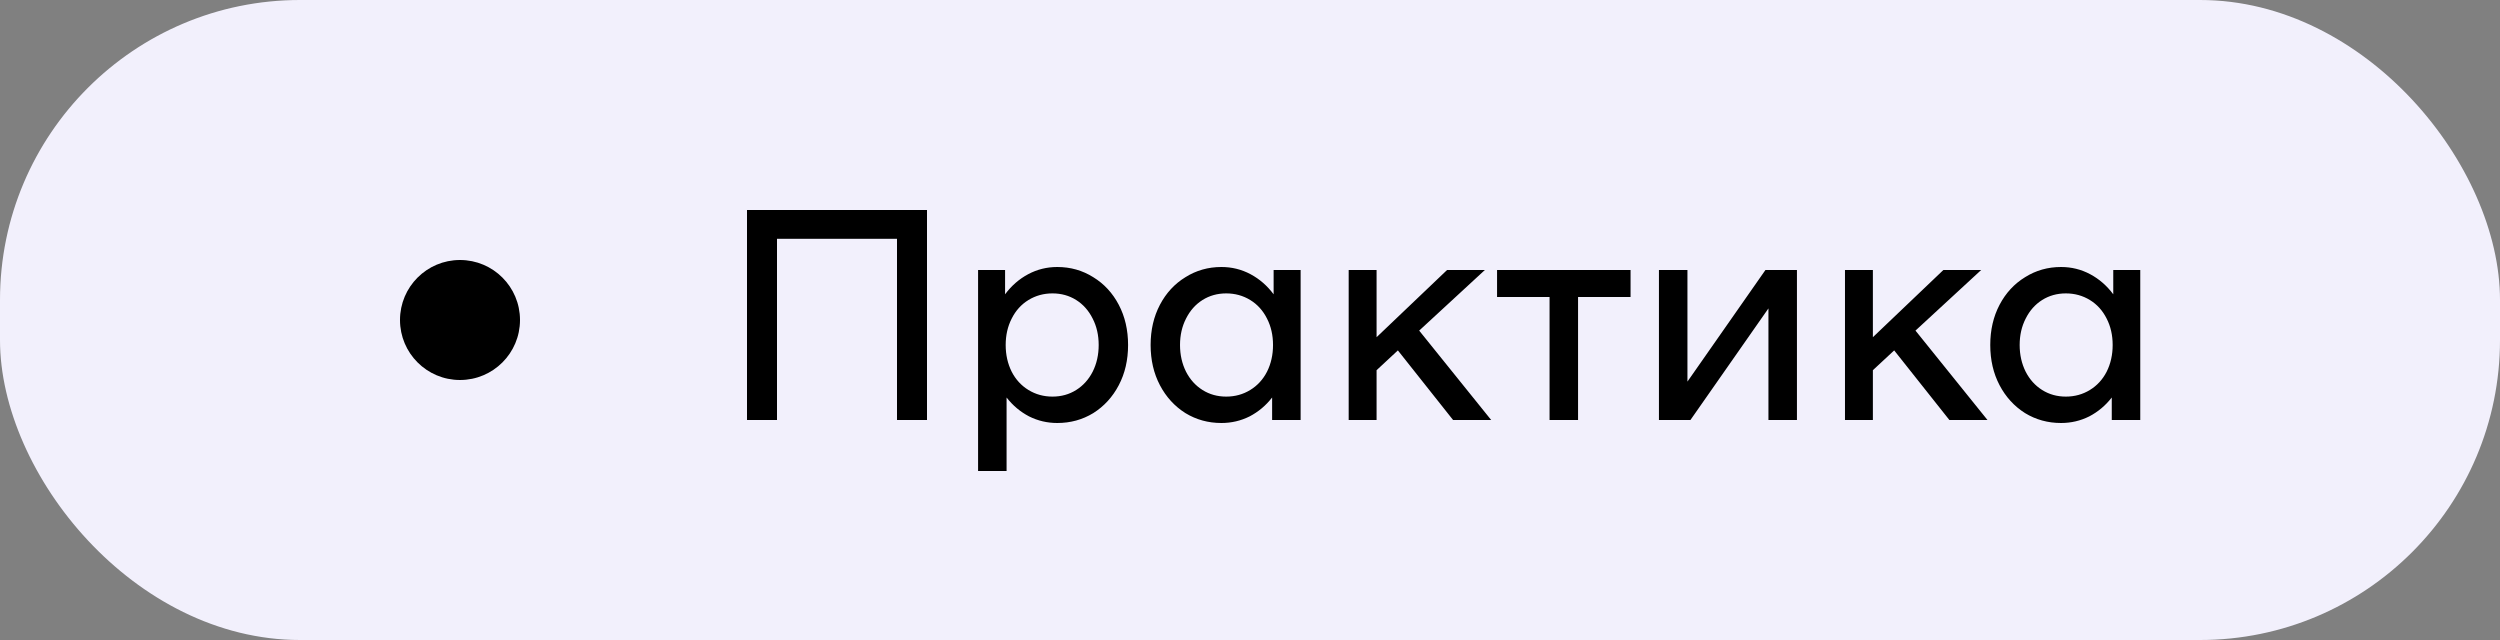
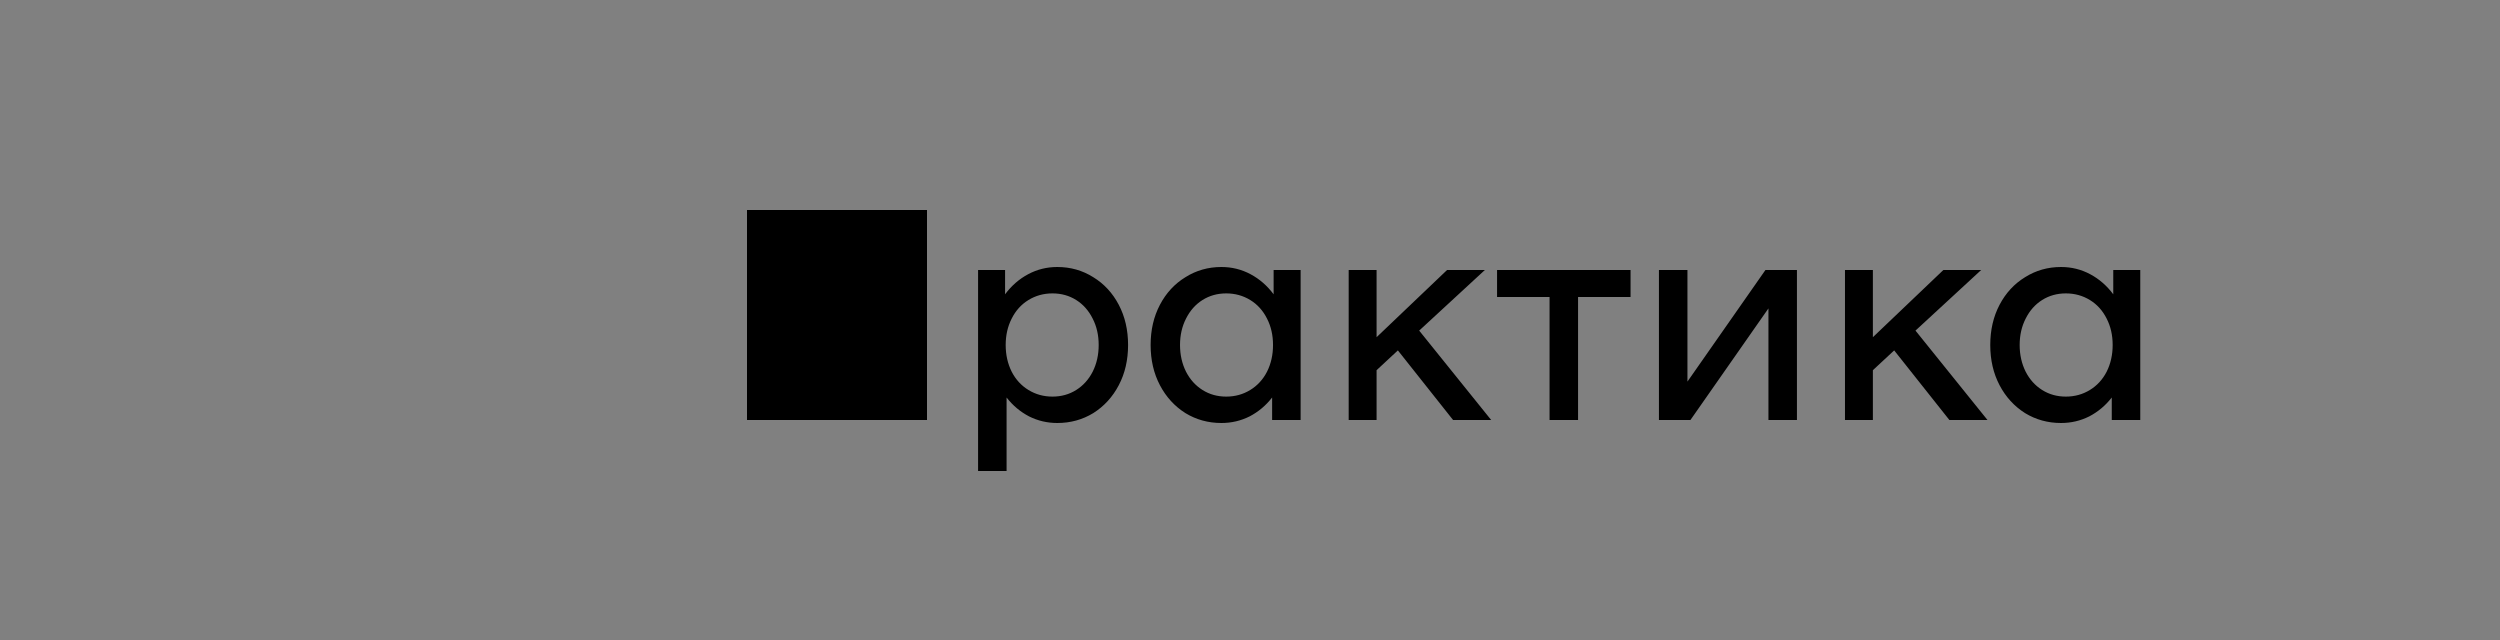
<svg xmlns="http://www.w3.org/2000/svg" width="125" height="32" viewBox="0 0 125 32" fill="none">
  <rect x="0" y="0" width="125" height="32" fill="#808080" stroke="none" />
-   <rect width="125" height="32" rx="15" fill="#F2F0FC" />
-   <path d="M46.35 21H44.85V11.94H38.85V21H37.35V10.5H46.35V21ZM52.864 13.35C53.524 13.35 54.124 13.52 54.664 13.86C55.204 14.19 55.629 14.65 55.939 15.24C56.249 15.83 56.404 16.5 56.404 17.25C56.404 18 56.249 18.67 55.939 19.26C55.629 19.85 55.204 20.315 54.664 20.655C54.124 20.985 53.524 21.15 52.864 21.15C52.364 21.15 51.894 21.04 51.454 20.82C51.014 20.59 50.639 20.275 50.329 19.875V23.55H48.904V13.5H50.254V14.715C50.574 14.285 50.959 13.95 51.409 13.71C51.859 13.47 52.344 13.35 52.864 13.35ZM52.624 19.83C53.064 19.83 53.459 19.72 53.809 19.5C54.159 19.28 54.434 18.975 54.634 18.585C54.834 18.185 54.934 17.74 54.934 17.25C54.934 16.76 54.834 16.32 54.634 15.93C54.434 15.53 54.159 15.22 53.809 15C53.459 14.78 53.064 14.67 52.624 14.67C52.184 14.67 51.784 14.78 51.424 15C51.064 15.22 50.784 15.53 50.584 15.93C50.384 16.32 50.284 16.76 50.284 17.25C50.284 17.74 50.384 18.185 50.584 18.585C50.784 18.975 51.064 19.28 51.424 19.5C51.784 19.72 52.184 19.83 52.624 19.83ZM65.031 13.5V21H63.606V19.875C63.296 20.275 62.921 20.59 62.481 20.82C62.041 21.04 61.571 21.15 61.071 21.15C60.411 21.15 59.811 20.985 59.271 20.655C58.731 20.315 58.306 19.85 57.996 19.26C57.686 18.67 57.531 18 57.531 17.25C57.531 16.5 57.686 15.83 57.996 15.24C58.306 14.65 58.731 14.19 59.271 13.86C59.811 13.52 60.411 13.35 61.071 13.35C61.591 13.35 62.076 13.47 62.526 13.71C62.976 13.95 63.361 14.285 63.681 14.715V13.5H65.031ZM61.311 19.83C61.751 19.83 62.151 19.72 62.511 19.5C62.871 19.28 63.151 18.975 63.351 18.585C63.551 18.185 63.651 17.74 63.651 17.25C63.651 16.76 63.551 16.32 63.351 15.93C63.151 15.53 62.871 15.22 62.511 15C62.151 14.78 61.751 14.67 61.311 14.67C60.871 14.67 60.476 14.78 60.126 15C59.776 15.22 59.501 15.53 59.301 15.93C59.101 16.32 59.001 16.76 59.001 17.25C59.001 17.74 59.101 18.185 59.301 18.585C59.501 18.975 59.776 19.28 60.126 19.5C60.476 19.72 60.871 19.83 61.311 19.83ZM69.894 17.52L68.829 18.51V21H67.434V13.5H68.829V16.86L72.354 13.5H74.244L70.959 16.53L74.559 21H72.654L69.894 17.52ZM81.528 14.85H78.903V21H77.478V14.85H74.853V13.5H81.528V14.85ZM82.947 13.5H84.372V19.08L88.272 13.5H89.847V21H88.422V15.42L84.522 21H82.947V13.5ZM94.709 17.52L93.644 18.51V21H92.249V13.5H93.644V16.86L97.169 13.5H99.059L95.774 16.53L99.374 21H97.469L94.709 17.52ZM107.013 13.5V21H105.588V19.875C105.278 20.275 104.903 20.59 104.463 20.82C104.023 21.04 103.553 21.15 103.053 21.15C102.393 21.15 101.793 20.985 101.253 20.655C100.713 20.315 100.288 19.85 99.978 19.26C99.668 18.67 99.513 18 99.513 17.25C99.513 16.5 99.668 15.83 99.978 15.24C100.288 14.65 100.713 14.19 101.253 13.86C101.793 13.52 102.393 13.35 103.053 13.35C103.573 13.35 104.058 13.47 104.508 13.71C104.958 13.95 105.343 14.285 105.663 14.715V13.5H107.013ZM103.293 19.83C103.733 19.83 104.133 19.72 104.493 19.5C104.853 19.28 105.133 18.975 105.333 18.585C105.533 18.185 105.633 17.74 105.633 17.25C105.633 16.76 105.533 16.32 105.333 15.93C105.133 15.53 104.853 15.22 104.493 15C104.133 14.78 103.733 14.67 103.293 14.67C102.853 14.67 102.458 14.78 102.108 15C101.758 15.22 101.483 15.53 101.283 15.93C101.083 16.32 100.983 16.76 100.983 17.25C100.983 17.74 101.083 18.185 101.283 18.585C101.483 18.975 101.758 19.28 102.108 19.5C102.458 19.72 102.853 19.83 103.293 19.83Z" fill="black" />
-   <circle cx="23" cy="16" r="3" fill="black" />
+   <path d="M46.35 21H44.85V11.94V21H37.35V10.5H46.35V21ZM52.864 13.35C53.524 13.35 54.124 13.52 54.664 13.86C55.204 14.19 55.629 14.65 55.939 15.24C56.249 15.83 56.404 16.5 56.404 17.25C56.404 18 56.249 18.67 55.939 19.26C55.629 19.85 55.204 20.315 54.664 20.655C54.124 20.985 53.524 21.15 52.864 21.15C52.364 21.15 51.894 21.04 51.454 20.82C51.014 20.59 50.639 20.275 50.329 19.875V23.55H48.904V13.5H50.254V14.715C50.574 14.285 50.959 13.95 51.409 13.71C51.859 13.47 52.344 13.35 52.864 13.35ZM52.624 19.83C53.064 19.83 53.459 19.72 53.809 19.5C54.159 19.28 54.434 18.975 54.634 18.585C54.834 18.185 54.934 17.74 54.934 17.25C54.934 16.76 54.834 16.32 54.634 15.93C54.434 15.53 54.159 15.22 53.809 15C53.459 14.78 53.064 14.67 52.624 14.67C52.184 14.67 51.784 14.78 51.424 15C51.064 15.22 50.784 15.53 50.584 15.93C50.384 16.32 50.284 16.76 50.284 17.25C50.284 17.74 50.384 18.185 50.584 18.585C50.784 18.975 51.064 19.28 51.424 19.5C51.784 19.72 52.184 19.83 52.624 19.83ZM65.031 13.5V21H63.606V19.875C63.296 20.275 62.921 20.59 62.481 20.82C62.041 21.04 61.571 21.15 61.071 21.15C60.411 21.15 59.811 20.985 59.271 20.655C58.731 20.315 58.306 19.85 57.996 19.26C57.686 18.67 57.531 18 57.531 17.25C57.531 16.5 57.686 15.83 57.996 15.24C58.306 14.65 58.731 14.19 59.271 13.86C59.811 13.52 60.411 13.35 61.071 13.35C61.591 13.35 62.076 13.47 62.526 13.71C62.976 13.95 63.361 14.285 63.681 14.715V13.5H65.031ZM61.311 19.83C61.751 19.83 62.151 19.72 62.511 19.5C62.871 19.28 63.151 18.975 63.351 18.585C63.551 18.185 63.651 17.74 63.651 17.25C63.651 16.76 63.551 16.32 63.351 15.93C63.151 15.53 62.871 15.22 62.511 15C62.151 14.78 61.751 14.67 61.311 14.67C60.871 14.67 60.476 14.78 60.126 15C59.776 15.22 59.501 15.53 59.301 15.93C59.101 16.32 59.001 16.76 59.001 17.25C59.001 17.74 59.101 18.185 59.301 18.585C59.501 18.975 59.776 19.28 60.126 19.5C60.476 19.72 60.871 19.83 61.311 19.83ZM69.894 17.52L68.829 18.51V21H67.434V13.5H68.829V16.86L72.354 13.5H74.244L70.959 16.53L74.559 21H72.654L69.894 17.52ZM81.528 14.85H78.903V21H77.478V14.85H74.853V13.5H81.528V14.85ZM82.947 13.5H84.372V19.08L88.272 13.5H89.847V21H88.422V15.42L84.522 21H82.947V13.5ZM94.709 17.52L93.644 18.51V21H92.249V13.5H93.644V16.86L97.169 13.5H99.059L95.774 16.53L99.374 21H97.469L94.709 17.52ZM107.013 13.5V21H105.588V19.875C105.278 20.275 104.903 20.59 104.463 20.82C104.023 21.04 103.553 21.15 103.053 21.15C102.393 21.15 101.793 20.985 101.253 20.655C100.713 20.315 100.288 19.85 99.978 19.26C99.668 18.67 99.513 18 99.513 17.25C99.513 16.5 99.668 15.83 99.978 15.24C100.288 14.65 100.713 14.19 101.253 13.86C101.793 13.52 102.393 13.35 103.053 13.35C103.573 13.35 104.058 13.47 104.508 13.71C104.958 13.95 105.343 14.285 105.663 14.715V13.5H107.013ZM103.293 19.83C103.733 19.83 104.133 19.72 104.493 19.5C104.853 19.28 105.133 18.975 105.333 18.585C105.533 18.185 105.633 17.74 105.633 17.25C105.633 16.76 105.533 16.32 105.333 15.93C105.133 15.53 104.853 15.22 104.493 15C104.133 14.78 103.733 14.67 103.293 14.67C102.853 14.67 102.458 14.78 102.108 15C101.758 15.22 101.483 15.53 101.283 15.93C101.083 16.32 100.983 16.76 100.983 17.25C100.983 17.74 101.083 18.185 101.283 18.585C101.483 18.975 101.758 19.28 102.108 19.5C102.458 19.72 102.853 19.83 103.293 19.83Z" fill="black" />
</svg>